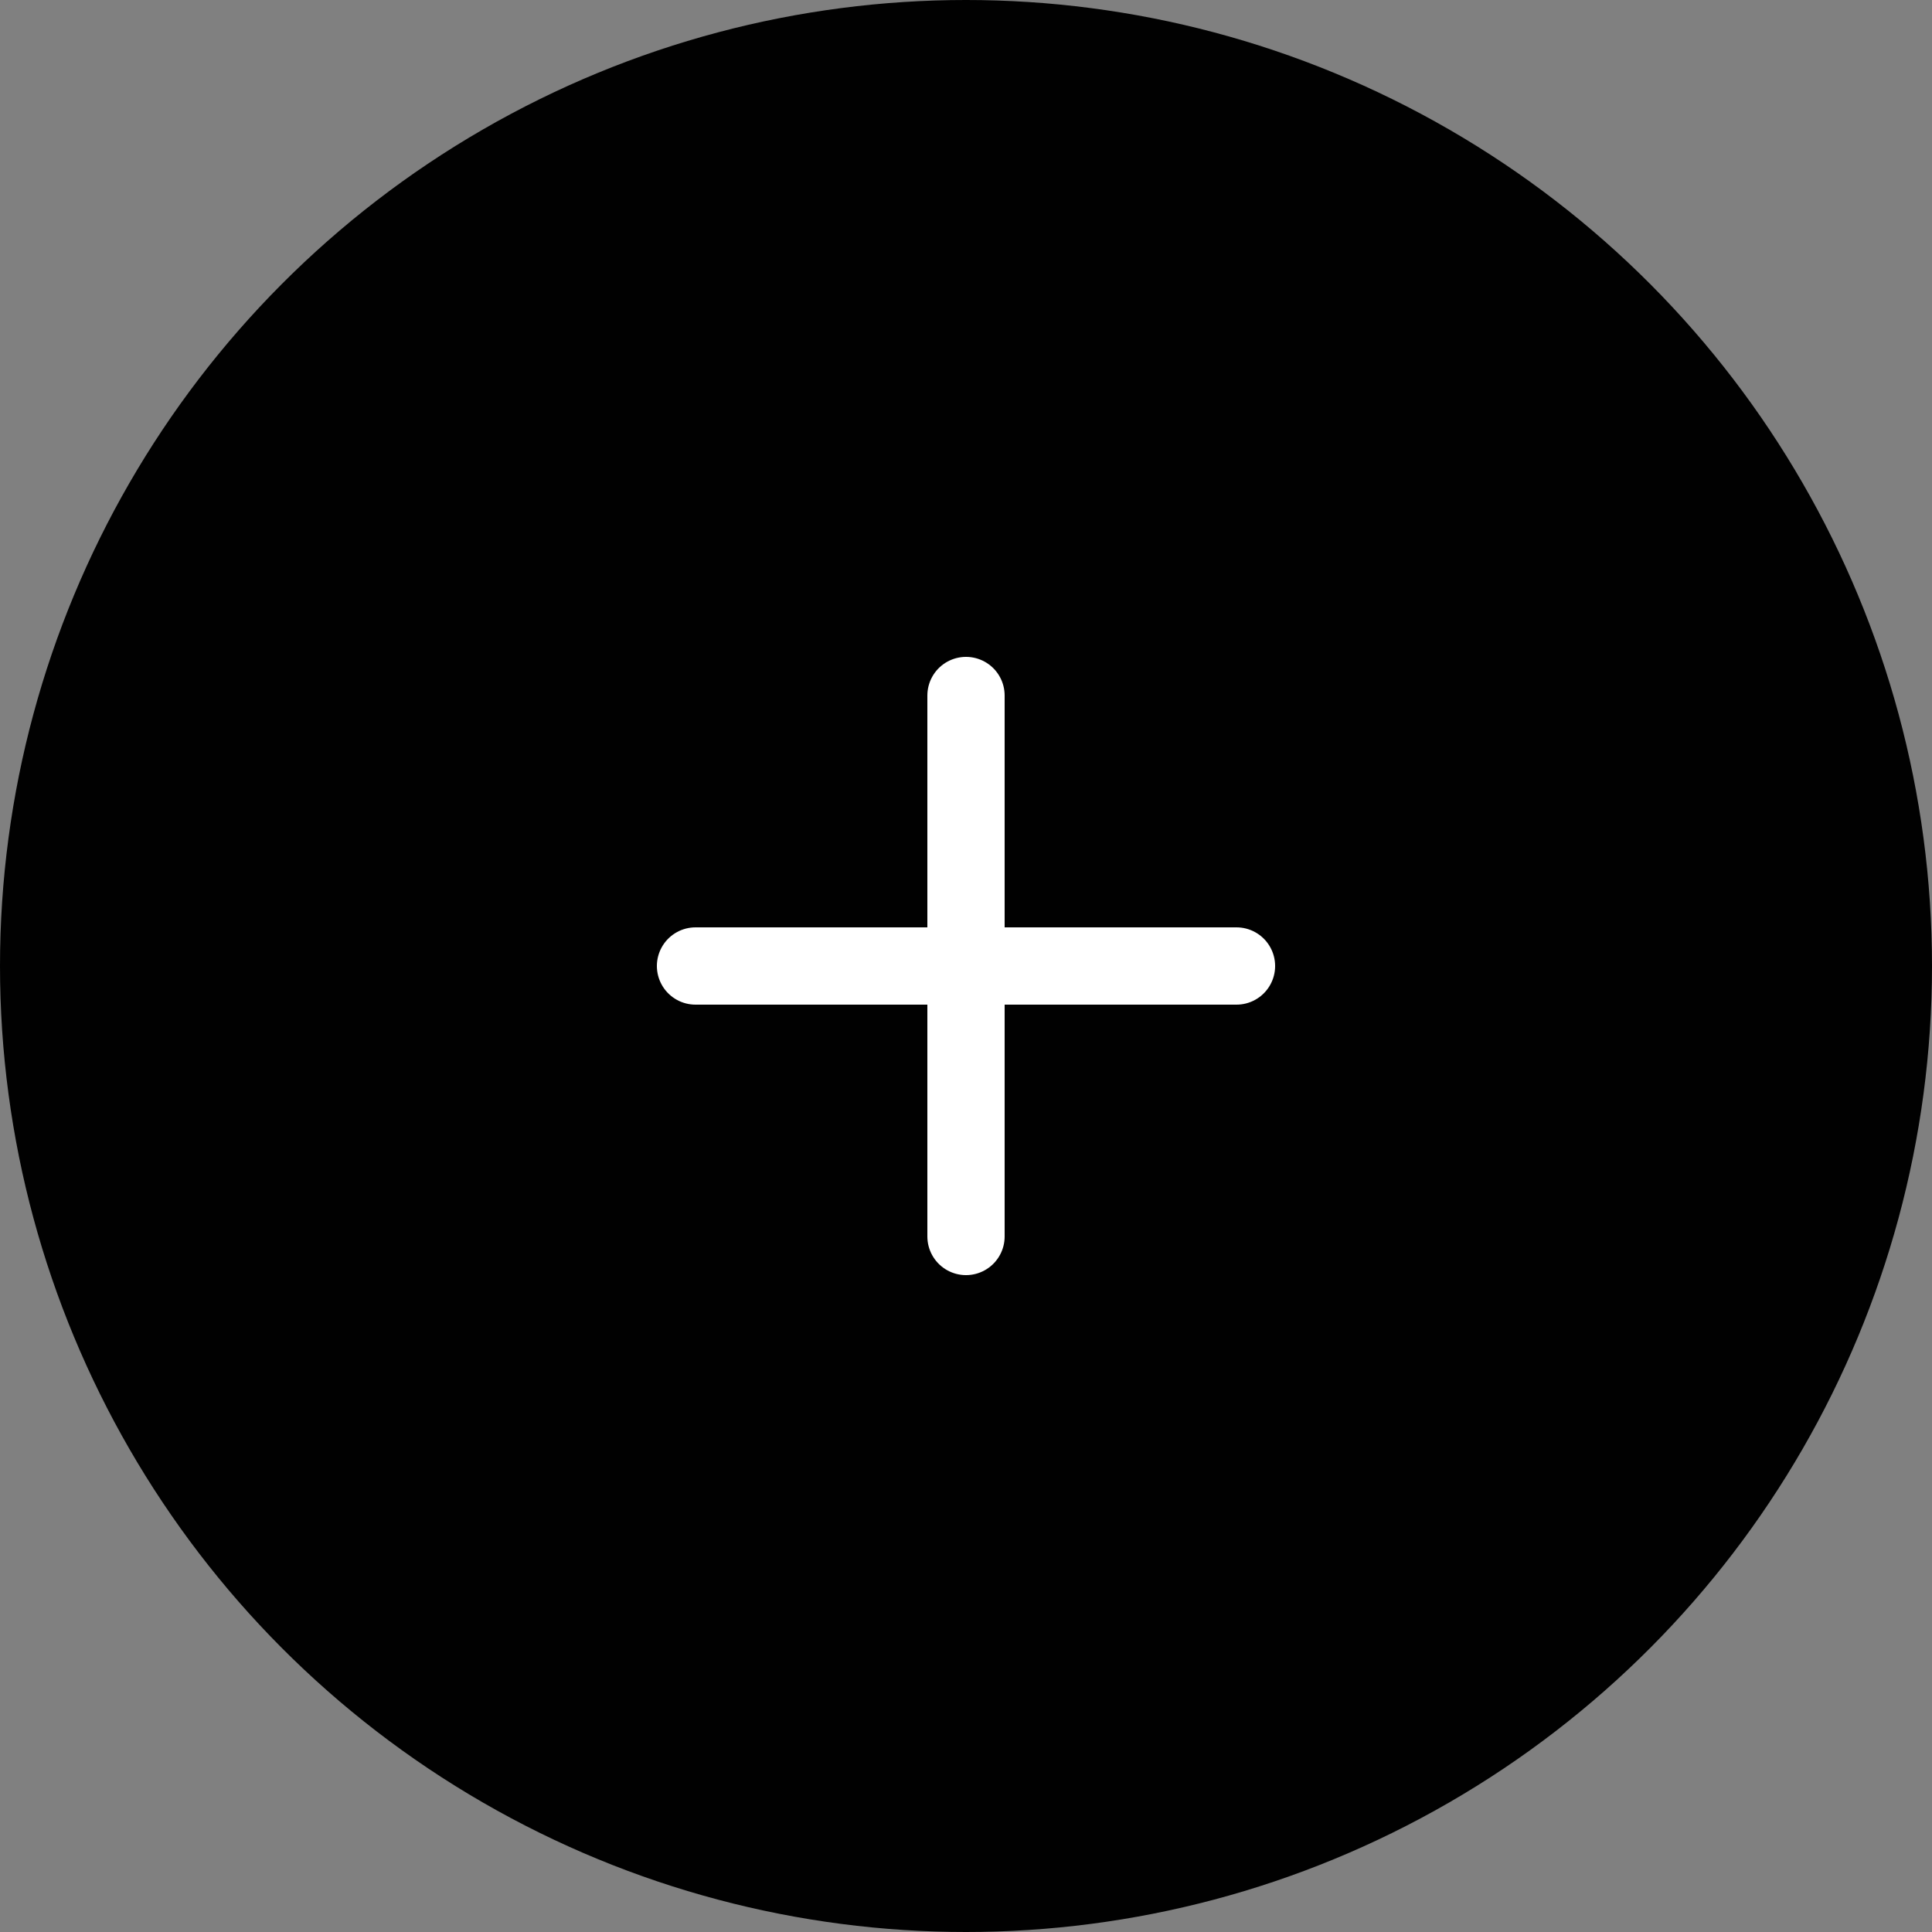
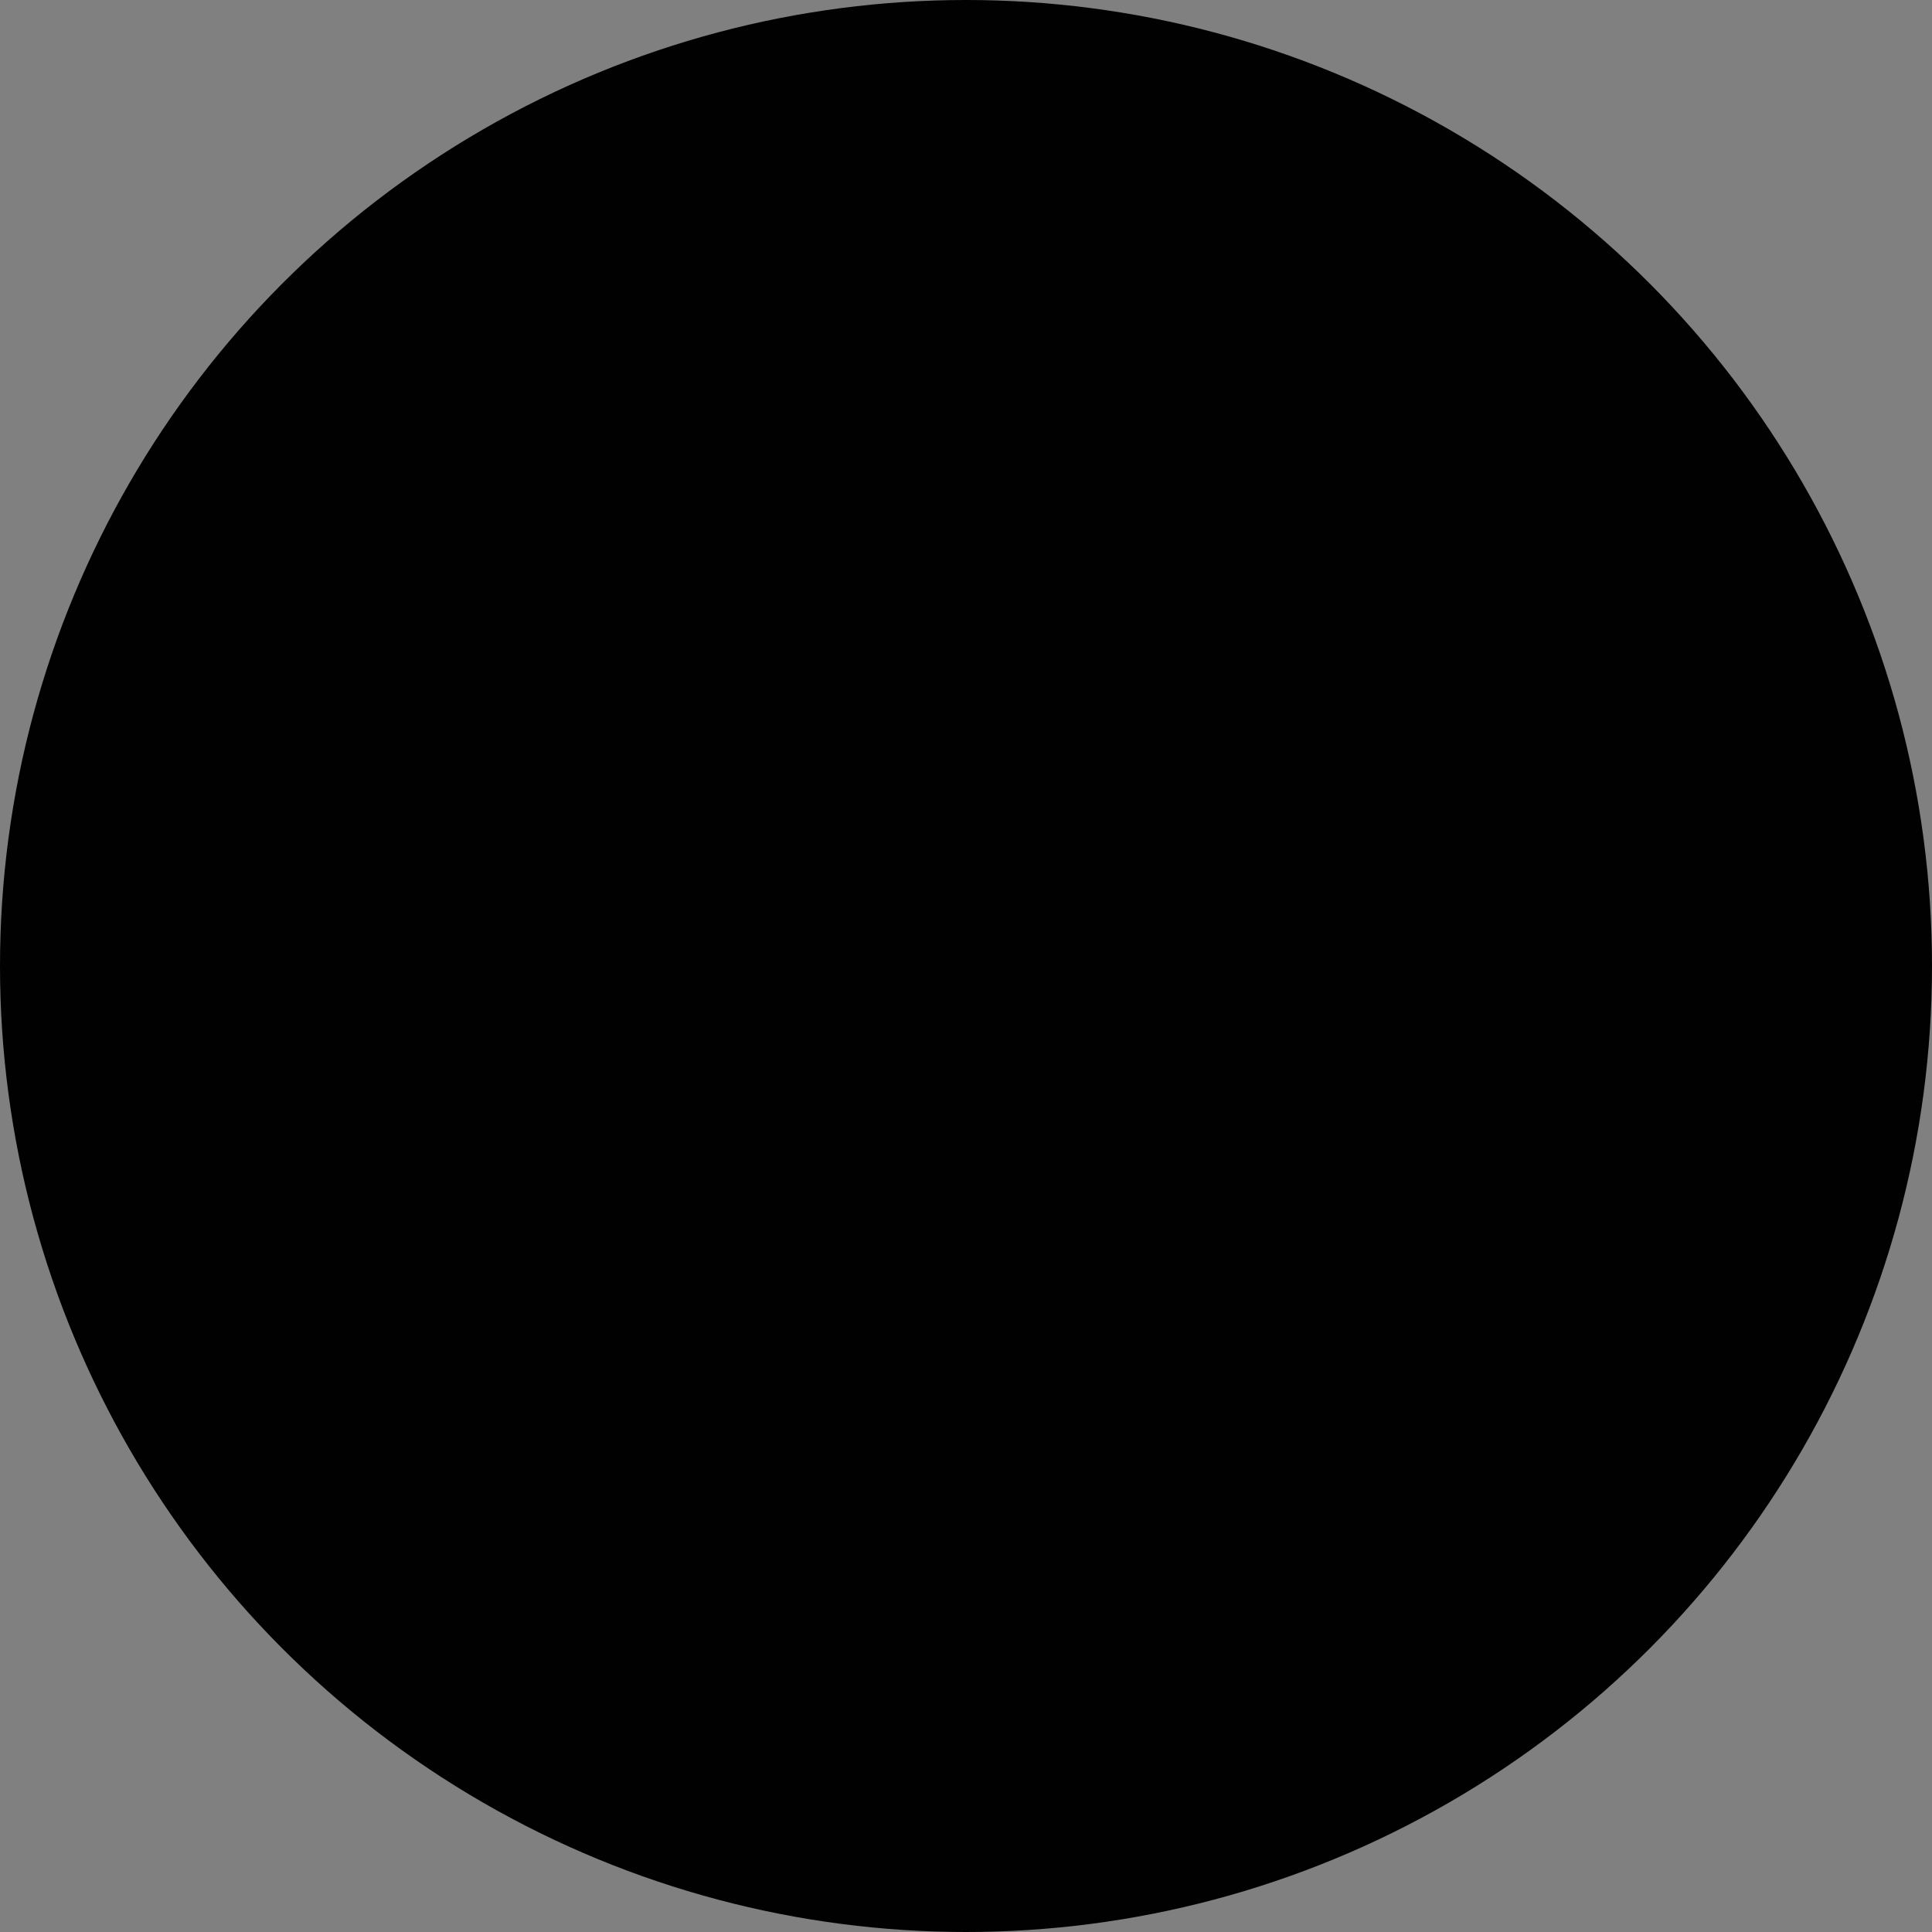
<svg xmlns="http://www.w3.org/2000/svg" width="50" height="50" viewBox="0 0 50 50" fill="none">
  <rect x="0" y="0" width="50" height="50" fill="#808080" stroke="none" />
  <circle cx="25" cy="25" r="25" fill="#010101" />
-   <path d="M25 18V32M18 25H32" stroke="white" stroke-width="2" stroke-linecap="round" stroke-linejoin="round" />
</svg>